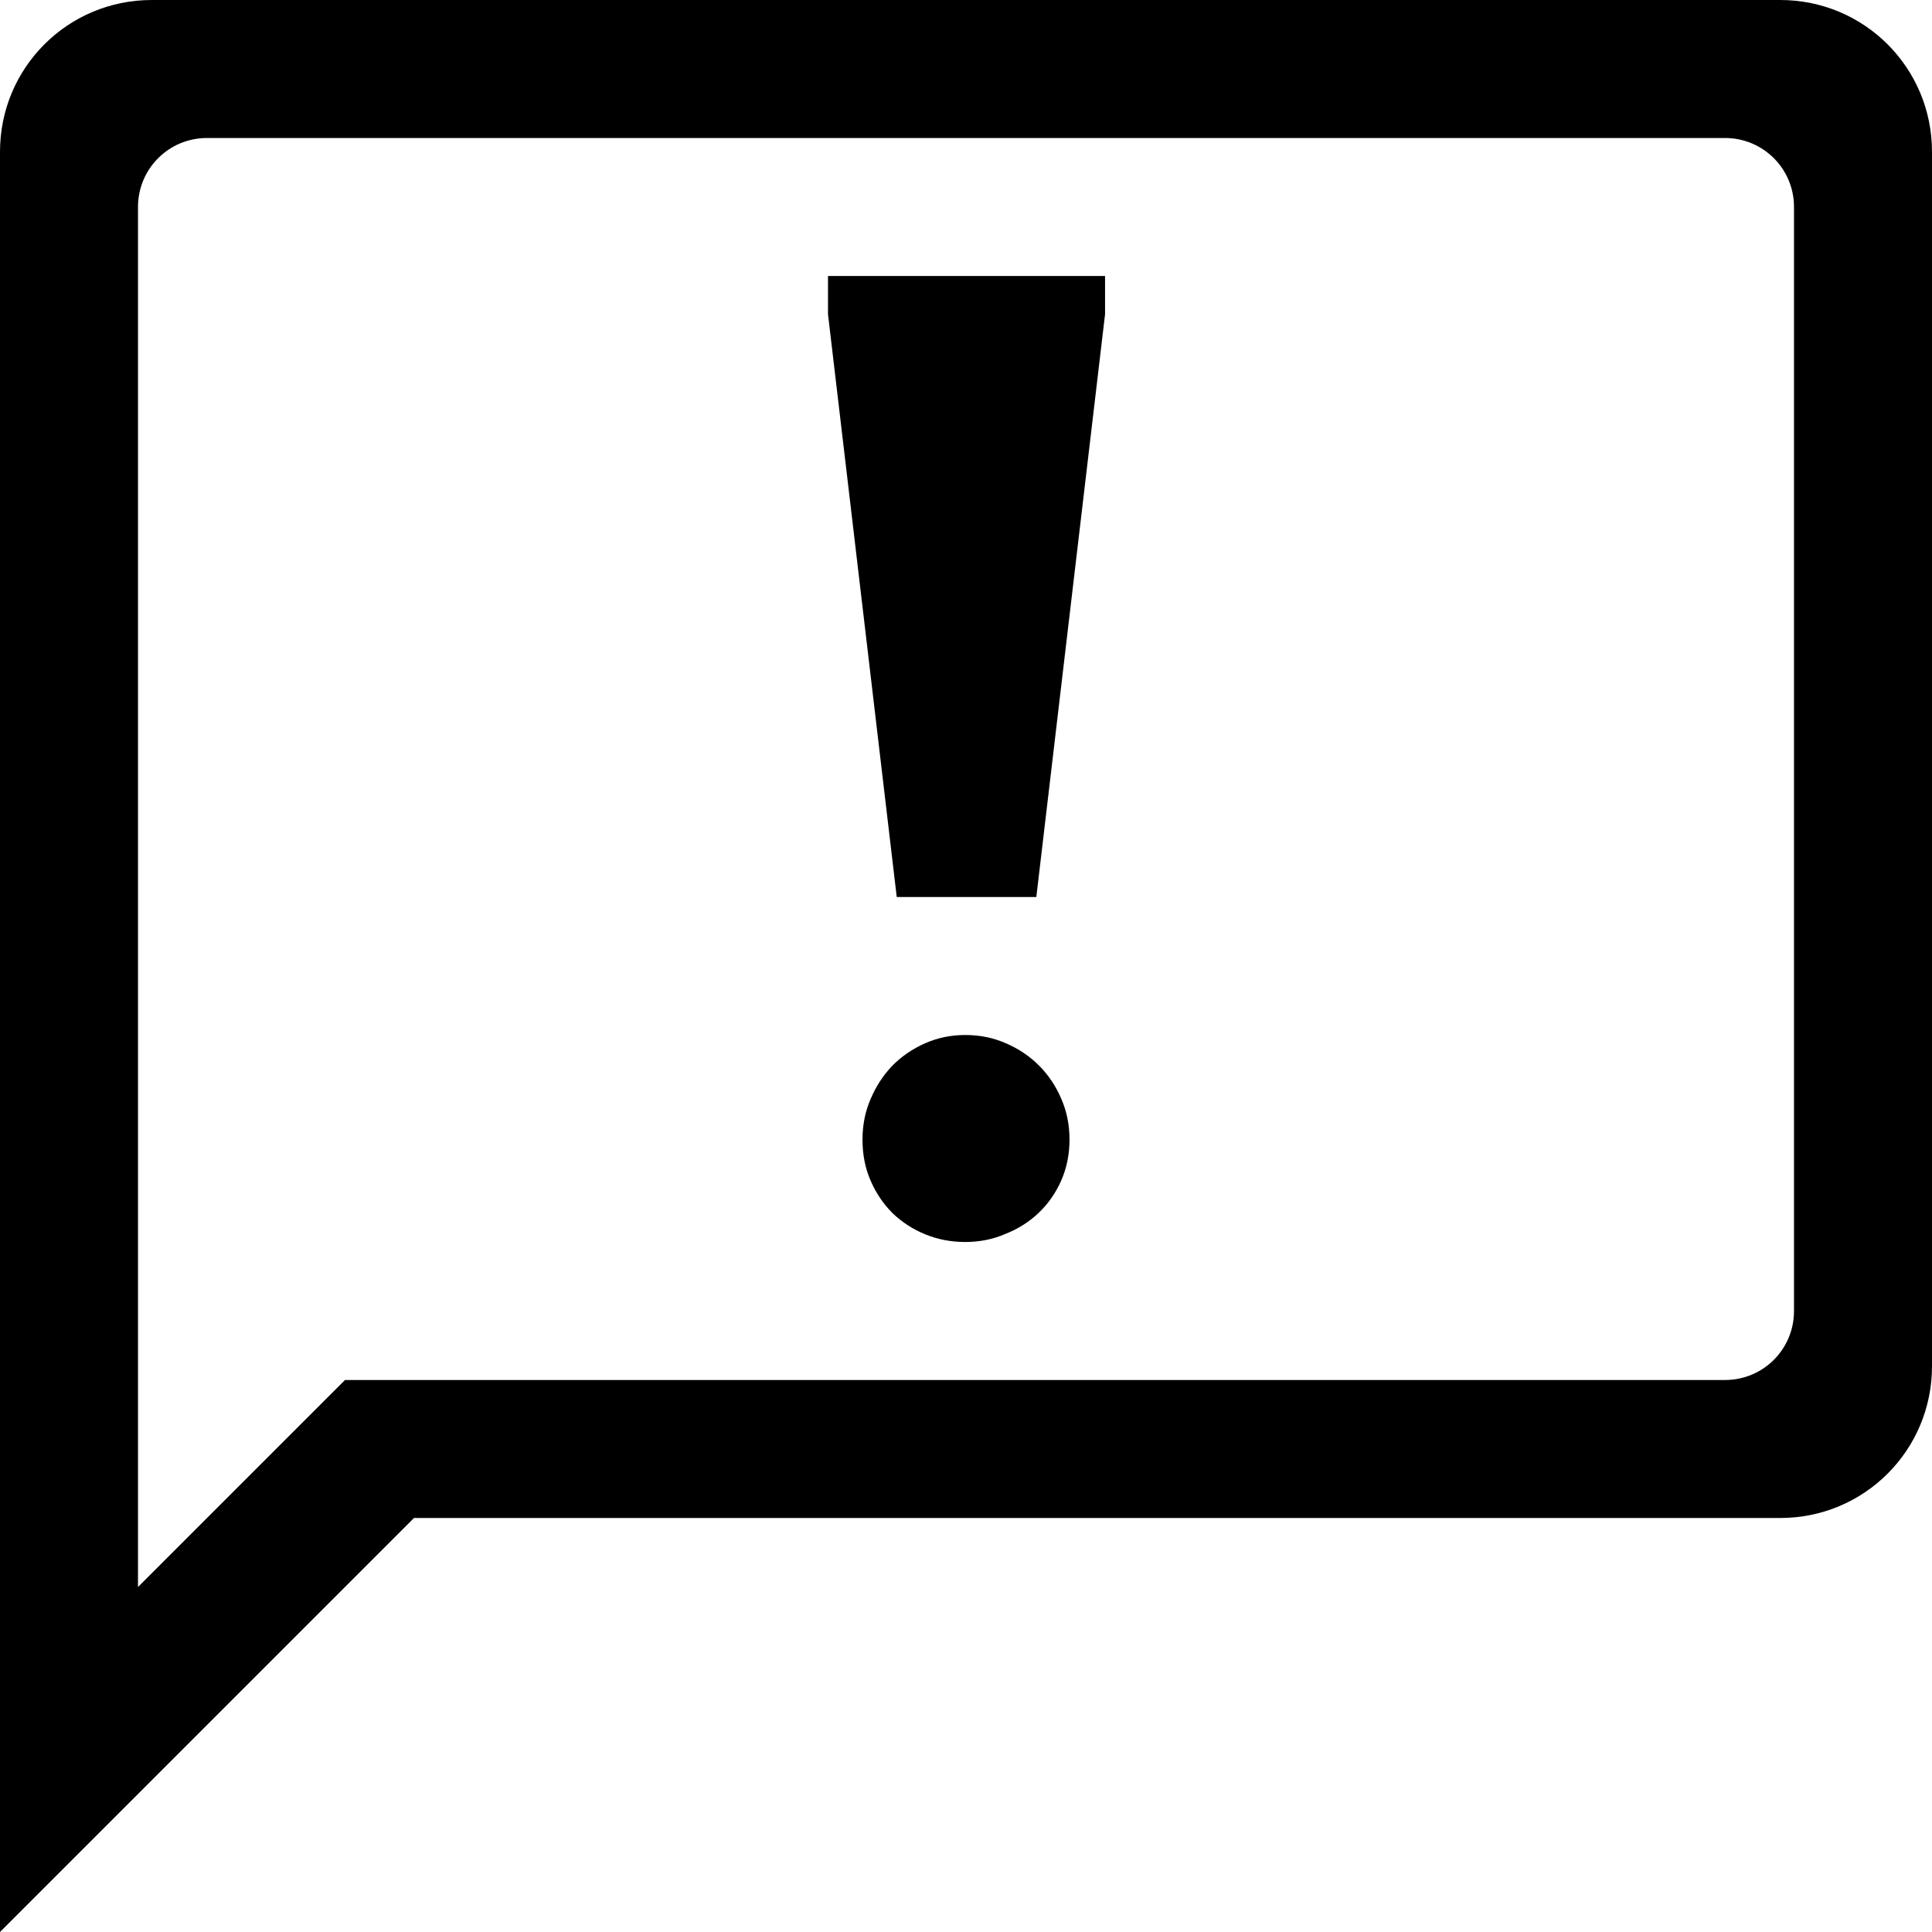
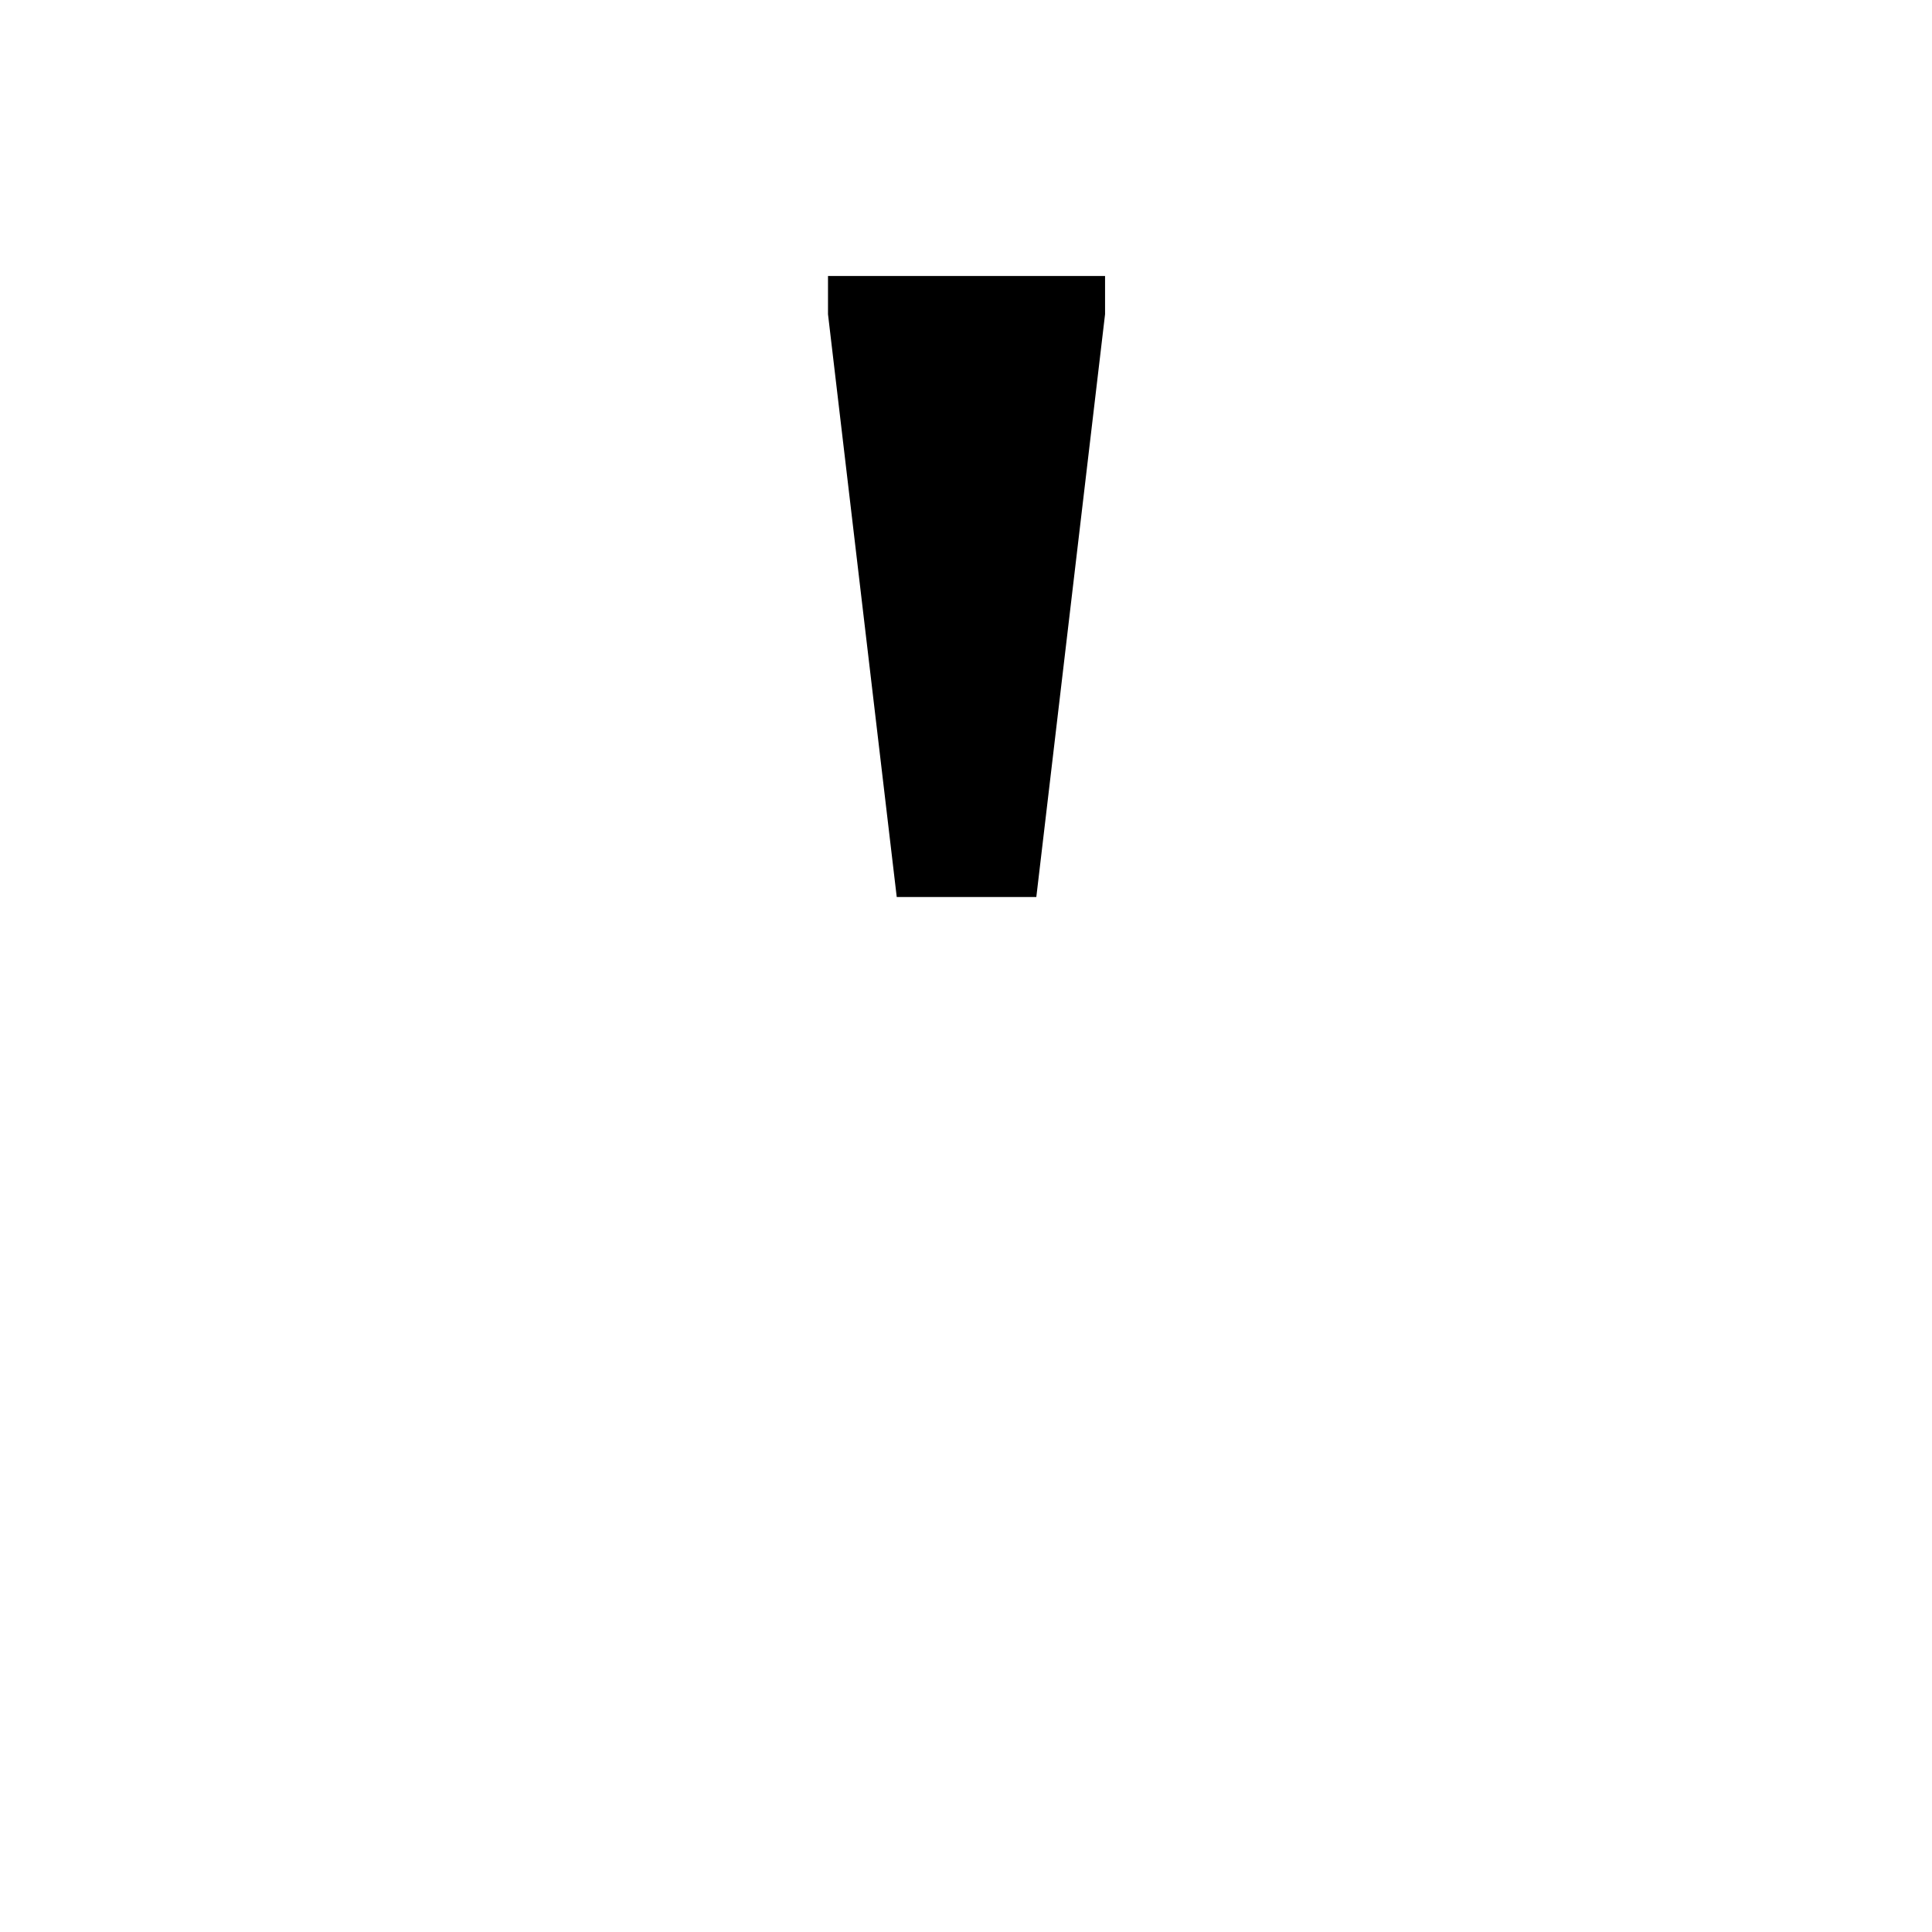
<svg xmlns="http://www.w3.org/2000/svg" xmlns:ns1="http://www.inkscape.org/namespaces/inkscape" xmlns:ns2="http://sodipodi.sourceforge.net/DTD/sodipodi-0.dtd" width="448" height="448" viewBox="0 0 448 448" id="svg2" version="1.1" ns1:version="0.91 r13725" ns2:docname="comment-urgent.svg">
  <title id="title3338">comment-urgent</title>
  <defs id="defs4" />
  <ns2:namedview id="base" pagecolor="#ffffff" bordercolor="#666666" borderopacity="1.0" ns1:pageopacity="0.0" ns1:pageshadow="2" ns1:zoom="0.7" ns1:cx="166.24037" ns1:cy="174.51609" ns1:document-units="px" ns1:current-layer="layer1" showgrid="true" units="px" ns1:snap-bbox="true" ns1:bbox-nodes="true" ns1:window-width="1264" ns1:window-height="842" ns1:window-x="201" ns1:window-y="440" ns1:window-maximized="0" ns1:object-nodes="true" ns1:snap-nodes="true">
    <ns1:grid type="xygrid" id="grid3336" spacingx="16" spacingy="16" empspacing="2" />
  </ns2:namedview>
  <g ns1:label="Layer 1" ns1:groupmode="layer" id="layer1" transform="translate(0,-604.362)">
-     <path style="fill-rule:evenodd;stroke:none;stroke-opacity:1" d="M 35.199 0 C 15.698 0 0 15.698 0 35.199 L 0 316.801 L 0 320 L 0 352 L 0 448 L 96 352 L 412.801 352 C 432.302 352 448 336.302 448 316.801 L 448 35.199 C 448 15.698 432.302 0 412.801 0 L 35.199 0 z M 48 32 L 400 32 C 408.864 32 416 39.136 416 48 L 416 304 C 416 312.864 408.864 320 400 320 L 80 320 L 32 368 L 32 304 L 32 288 L 32 48 C 32 39.136 39.136 32 48 32 z " transform="translate(0,604.362)" id="path3335" />
    <path ns1:connector-curvature="0" id="path3348" d="m 192,677.224 0,-8.862 64.245,0 0,8.862 -15.938,135.138 -32.369,0 L 192,677.224 Z" style="font-style:normal;font-variant:normal;font-weight:700;font-size:80px;line-height:125%;font-family:'Sitka Small';text-align:start;letter-spacing:0px;word-spacing:0px;text-anchor:start;fill-opacity:1;stroke:none" />
-     <path ns1:connector-curvature="0" id="path3350" d="m 223.824,892.362 q -4.929,0 -9.271,-1.778 -4.342,-1.778 -7.628,-4.952 -3.169,-3.175 -5.046,-7.492 Q 200,873.822 200,868.616 q 0,-5.079 1.878,-9.397 1.878,-4.444 5.046,-7.746 3.286,-3.302 7.628,-5.206 4.342,-1.905 9.271,-1.905 5.046,0 9.389,1.905 4.46,1.905 7.746,5.206 3.286,3.302 5.164,7.746 Q 248,863.537 248,868.616 q 0,5.079 -1.878,9.397 -1.878,4.317 -5.164,7.492 -3.286,3.175 -7.746,4.952 -4.342,1.905 -9.389,1.905 z" style="font-style:normal;font-variant:normal;font-weight:700;font-size:80px;line-height:125%;font-family:'Sitka Small';text-align:start;letter-spacing:0px;word-spacing:0px;text-anchor:start;fill-opacity:1;stroke:none" />
  </g>
</svg>